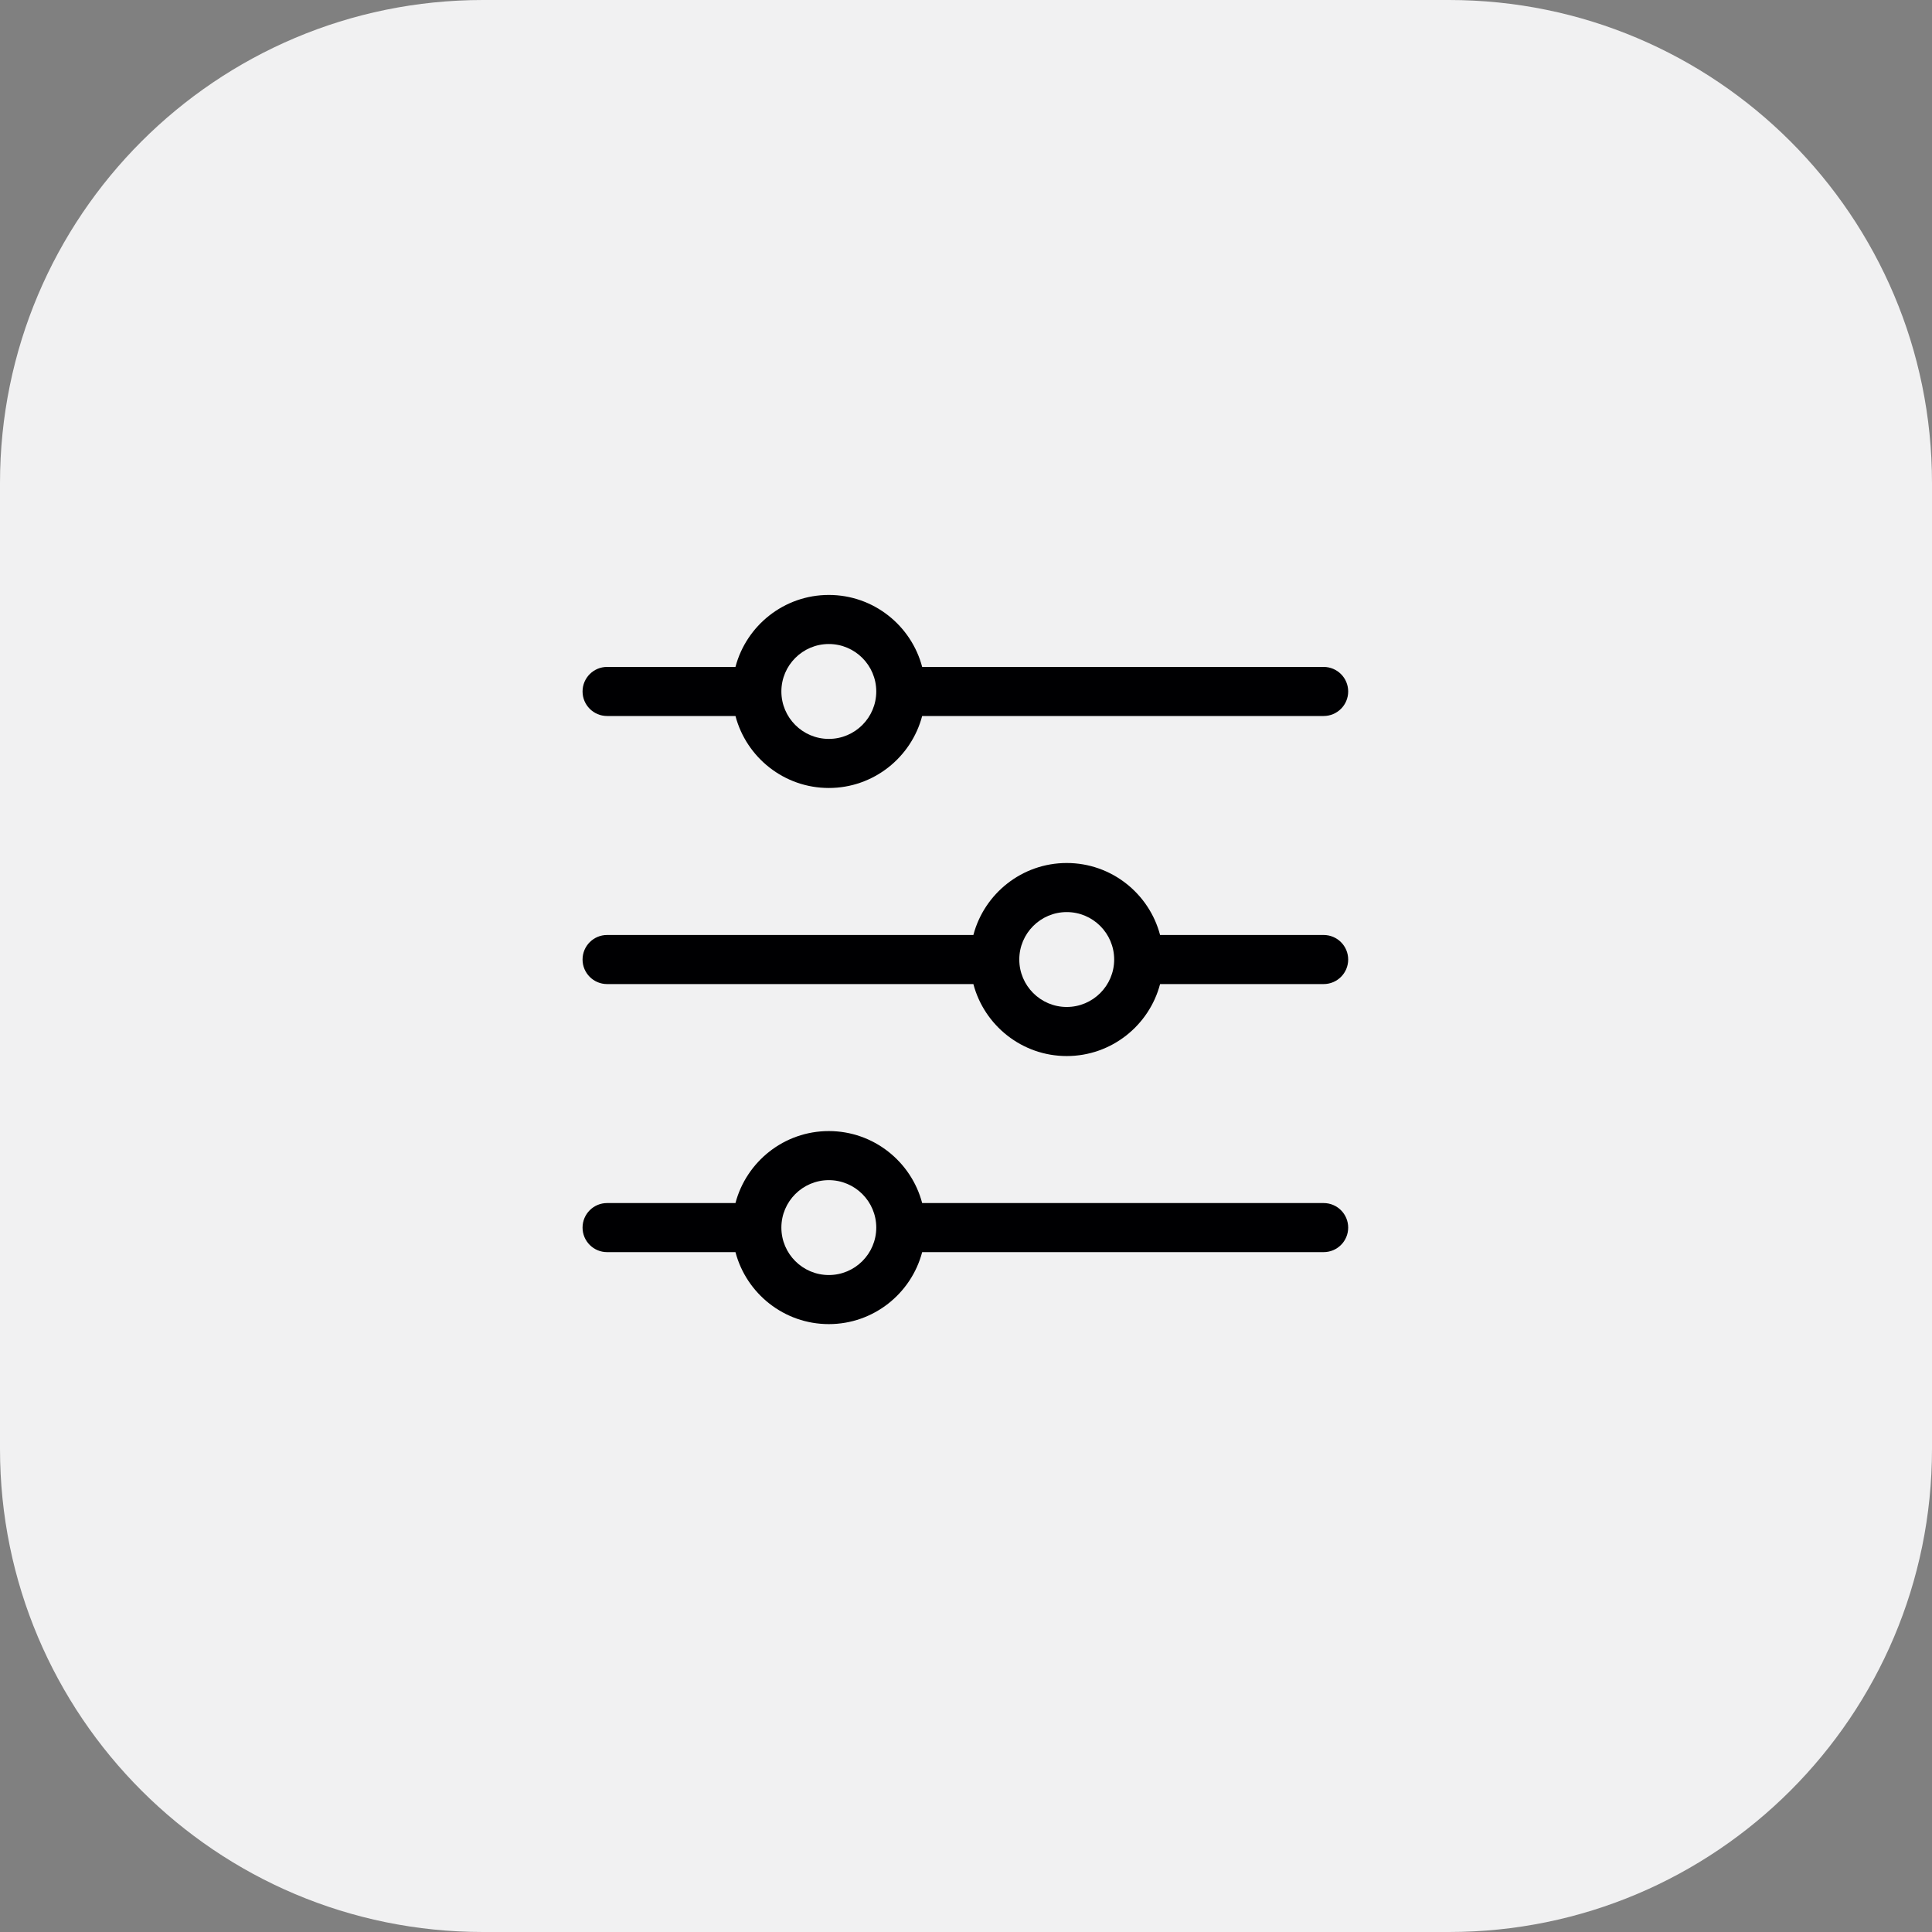
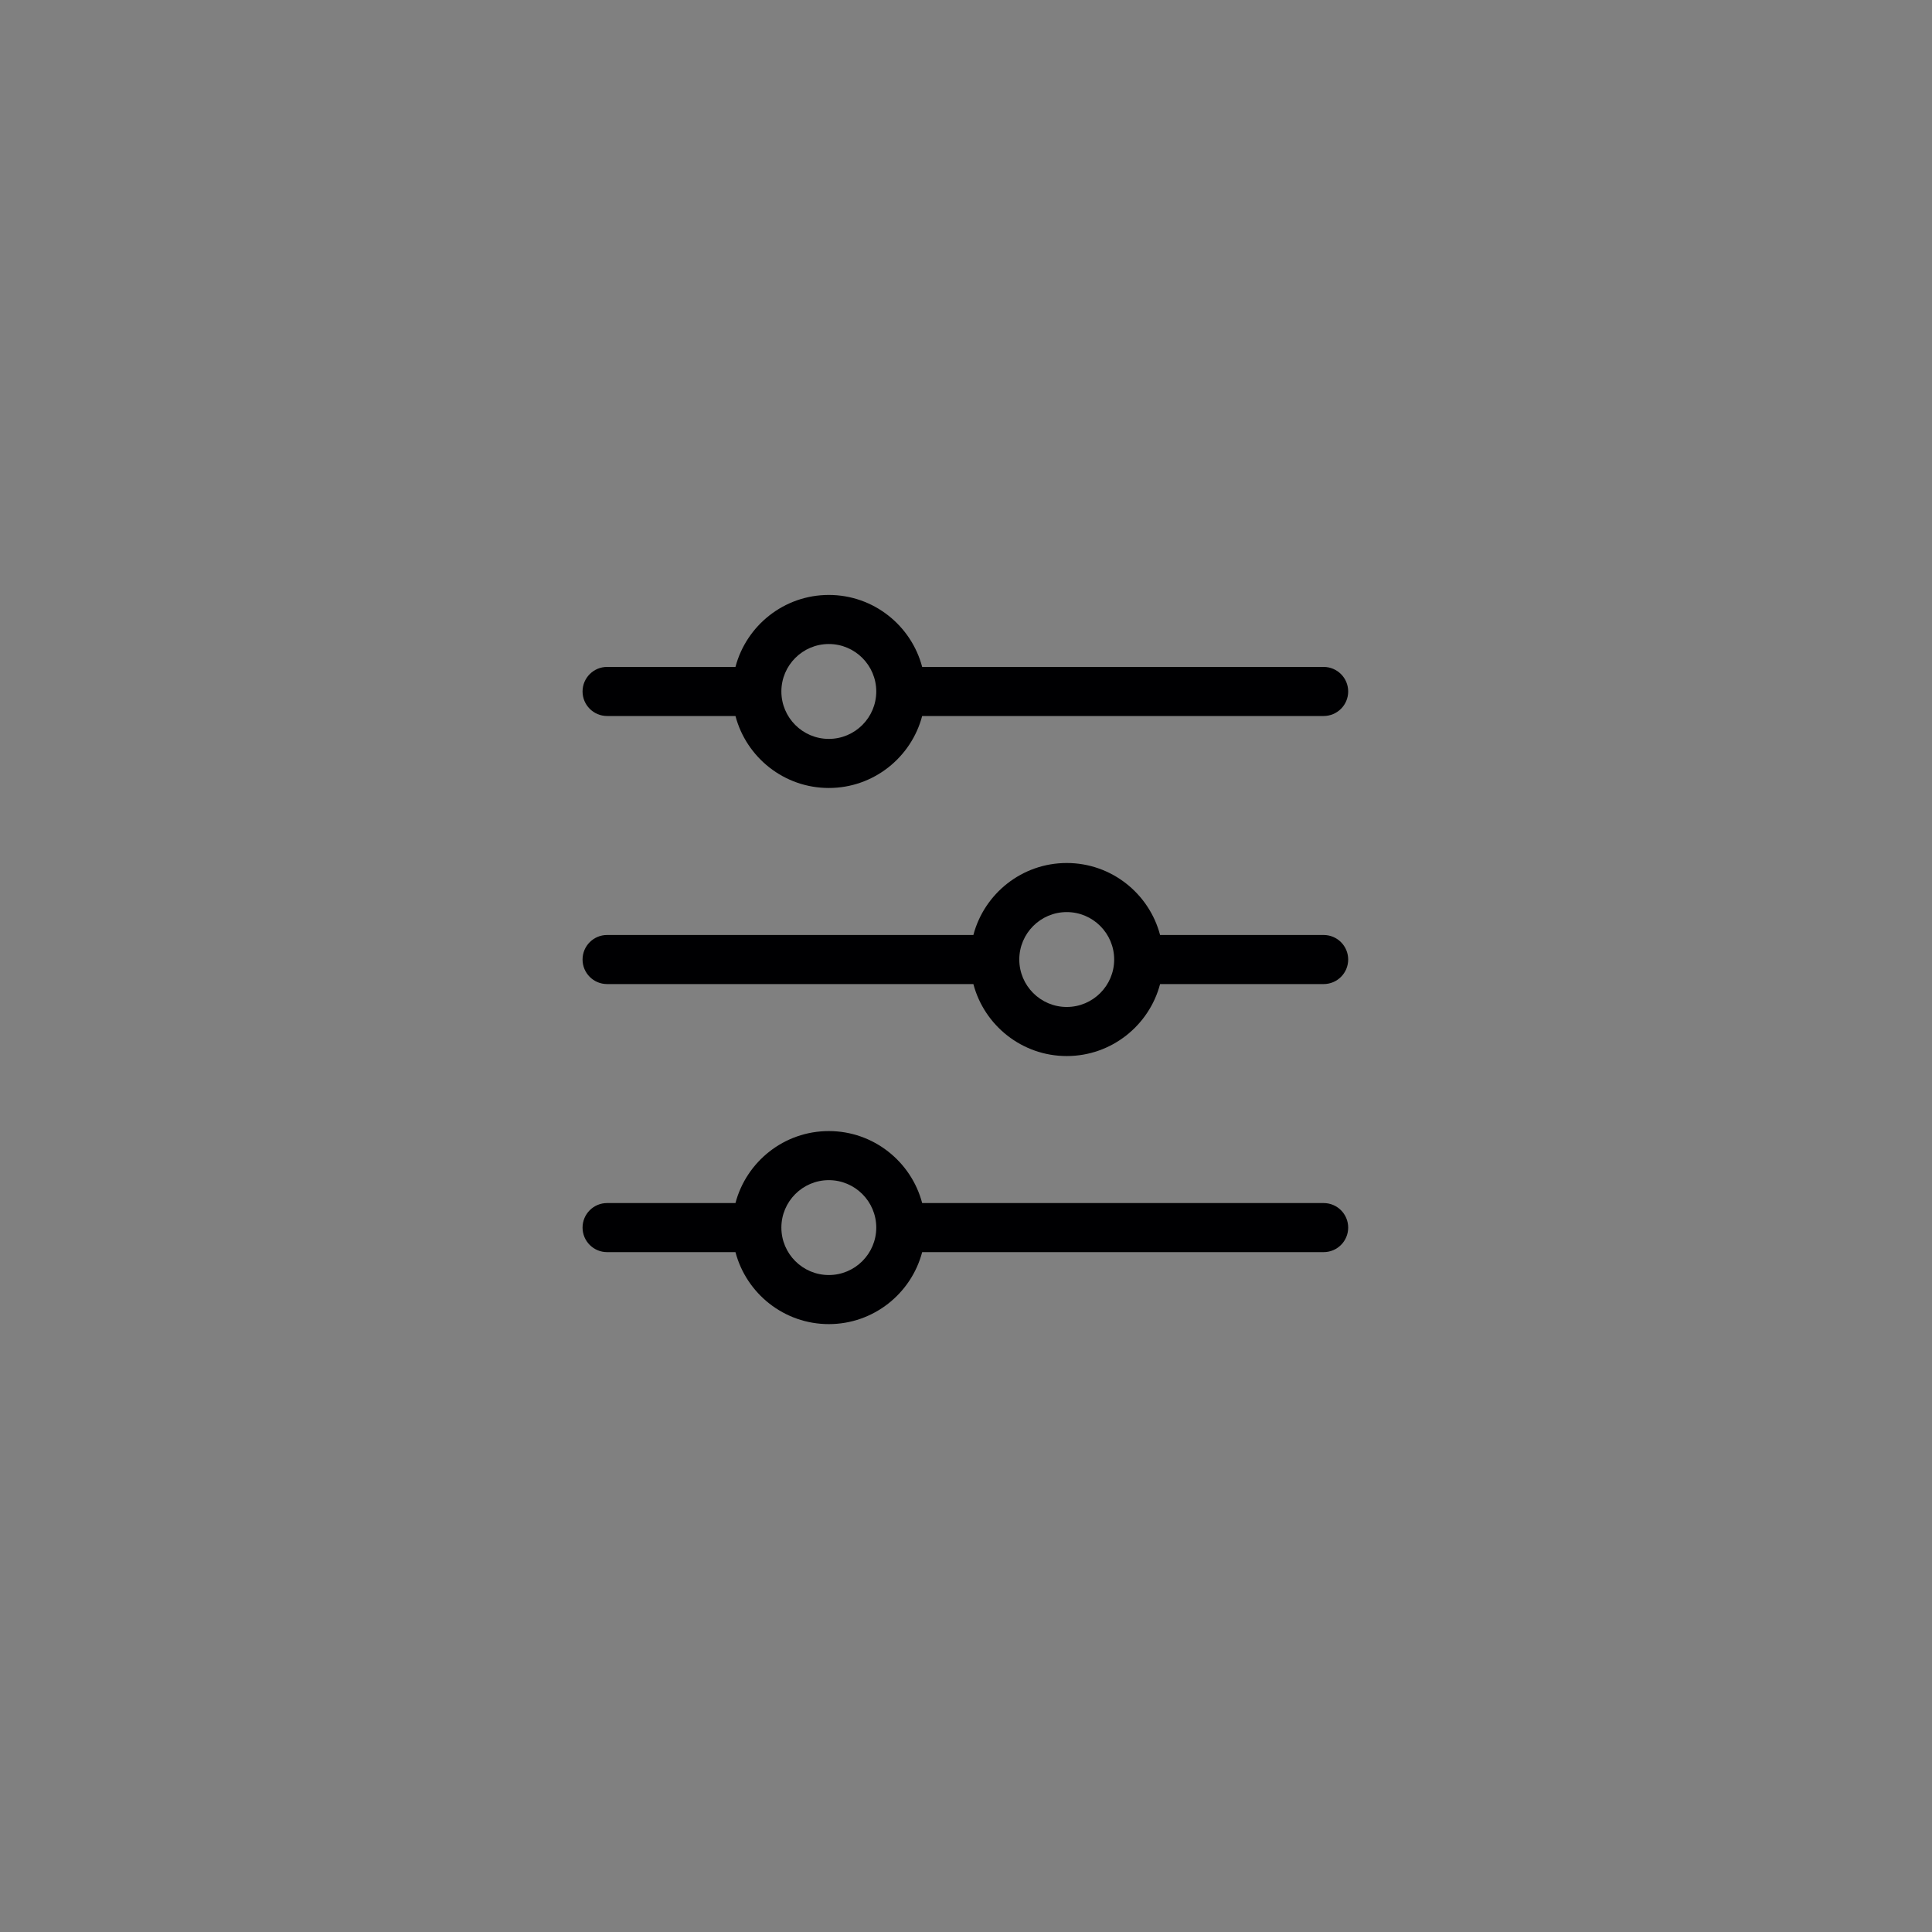
<svg xmlns="http://www.w3.org/2000/svg" width="323" height="323" viewBox="0 0 323 323" fill="none">
  <rect x="0" y="0" width="323" height="323" fill="#808080" stroke="none" />
-   <path d="M242.25 0H80.75C36.153 0 0 36.153 0 80.75V242.25C0 286.847 36.153 323 80.75 323H242.25C286.847 323 323 286.847 323 242.25V80.75C323 36.153 286.847 0 242.25 0Z" fill="#F1F1F2" />
  <mask id="mask0_1439_15731" style="mask-type:luminance" maskUnits="userSpaceOnUse" x="81" y="80" width="162" height="162">
-     <path d="M242.5 80H81V241.5H242.5V80Z" fill="white" />
-   </mask>
+     </mask>
  <g mask="url(#mask0_1439_15731)">
</g>
  <g clip-path="url(#clip0_1439_15731)">
    <path d="M101.497 119.704H122.959C124.779 126.622 131.085 131.738 138.566 131.738C146.046 131.738 152.352 126.622 154.172 119.704H221.292C223.558 119.704 225.395 117.867 225.395 115.602C225.395 113.336 223.558 111.499 221.292 111.499H154.172C152.352 104.582 146.045 99.465 138.565 99.465C131.085 99.465 124.778 104.582 122.958 111.499H101.497C99.231 111.499 97.394 113.336 97.394 115.602C97.394 117.867 99.231 119.704 101.497 119.704ZM138.566 107.67C142.939 107.67 146.497 111.228 146.497 115.602C146.497 119.975 142.939 123.533 138.566 123.533C134.192 123.533 130.634 119.975 130.634 115.602C130.634 111.228 134.192 107.67 138.566 107.67Z" fill="#000002" />
    <path d="M221.292 156.315H193.947C192.127 149.398 185.821 144.281 178.34 144.281C170.86 144.281 164.553 149.398 162.734 156.315H101.497C99.231 156.315 97.394 158.152 97.394 160.418C97.394 162.684 99.231 164.521 101.497 164.521H162.734C164.554 171.437 170.861 176.555 178.341 176.555C185.821 176.555 192.128 171.437 193.948 164.521H221.293C223.558 164.521 225.395 162.684 225.395 160.418C225.395 158.152 223.558 156.315 221.292 156.315ZM178.341 168.35C173.968 168.35 170.409 164.791 170.409 160.418C170.409 156.045 173.968 152.486 178.341 152.486C182.714 152.486 186.272 156.045 186.272 160.418C186.272 164.791 182.714 168.35 178.341 168.35Z" fill="#000002" />
    <path d="M221.292 201.132H154.172C152.352 194.215 146.045 189.098 138.565 189.098C131.085 189.098 124.778 194.215 122.958 201.132H101.497C99.231 201.132 97.394 202.969 97.394 205.234C97.394 207.5 99.231 209.337 101.497 209.337H122.959C124.779 216.254 131.085 221.371 138.566 221.371C146.046 221.371 152.352 216.254 154.172 209.337H221.292C223.558 209.337 225.395 207.5 225.395 205.234C225.395 202.969 223.558 201.132 221.292 201.132ZM138.566 213.166C134.192 213.166 130.634 209.608 130.634 205.234C130.634 200.861 134.192 197.303 138.566 197.303C142.939 197.303 146.497 200.861 146.497 205.234C146.497 209.608 142.939 213.166 138.566 213.166Z" fill="#000002" />
  </g>
  <defs>
    <clipPath id="clip0_1439_15731">
      <rect width="128" height="128" fill="white" transform="translate(97.394 96.418)" />
    </clipPath>
  </defs>
</svg>